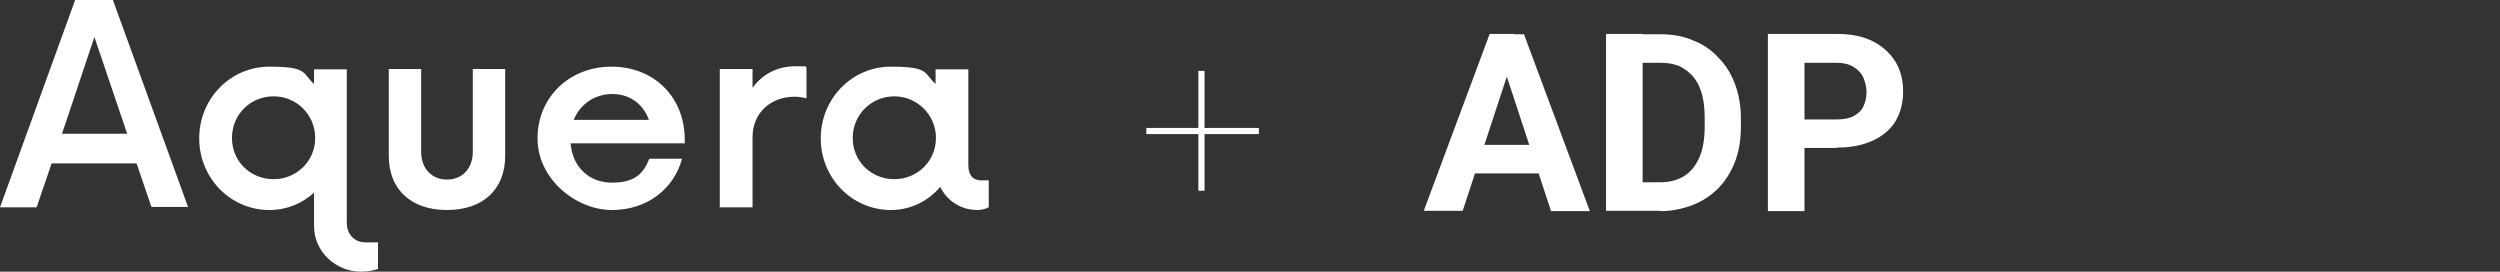
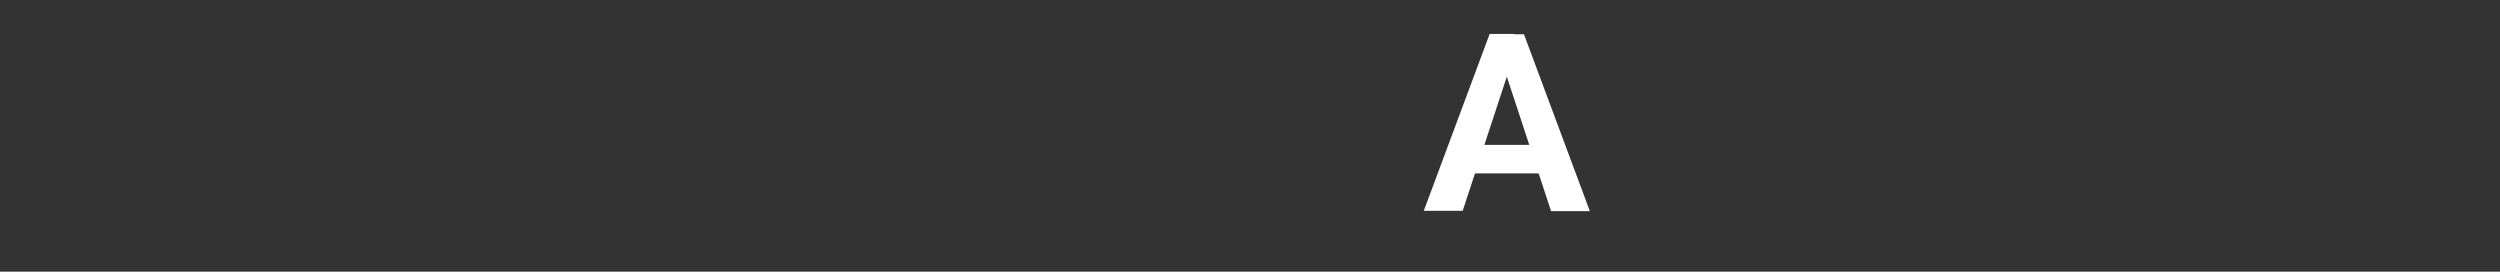
<svg xmlns="http://www.w3.org/2000/svg" id="Layer_2" version="1.1" viewBox="0 0 648.8 70.5">
  <rect x="0" y="0" width="648.8" height="70.5" fill="#333333" stroke="none" />
  <defs>
    <style>
      .st0 {
        fill: #fff;
      }
    </style>
  </defs>
  <g id="Layer_1-2">
-     <path class="st0" d="M312.6,33.2h14.1v1.6h-14.1v14.7h-1.6v-14.7h-13.5v-1.6h13.5v-14.8h1.6v14.8Z" />
-     <path class="st0" d="M256.6,46.8v7c-.8.4-1.8.7-2.9.7-4.4,0-7.9-2.4-9.7-6-3.1,3.7-7.7,6-12.8,6-10.1,0-18.2-8.3-18.2-18.6s8.1-18.6,18.2-18.6,8.5,1.7,11.6,4.5v-3.8h8.5v24.8c0,3.1,1.6,4,3.3,4h2ZM242.9,35.8c0-6-4.9-10.8-10.8-10.8s-10.8,4.7-10.8,10.8,4.8,10.7,10.8,10.7,10.8-4.7,10.8-10.7M209.3,17.5v8c-.9-.2-1.9-.4-3.1-.4-6.2,0-10.9,4.2-10.9,10.5v18.2h-8.5V17.9h8.5v4.9c2.5-3.5,6.4-5.6,11.1-5.6s2,.1,2.9.3M177.6,37.2h-29.5c.4,6,4.7,10.2,10.7,10.2s8.2-2.4,9.7-6.2h8.5c-2.1,7.8-9,13.3-18.2,13.3s-19.3-7.9-19.3-18.6,8.3-18.6,19.2-18.6,18.8,7.7,19,18.5v1.5h0ZM148.9,31.1h19.5c-1.5-4.1-4.9-6.7-9.5-6.7s-8.4,2.7-10,6.7M100.9,40.5v-22.6h8.4v21.5c0,4.4,2.8,7.2,6.7,7.2s6.7-2.8,6.7-7.2v-21.5h8.4v22.6c0,8.6-5.7,14-15.1,14s-15.1-5.4-15.1-14ZM98.1,62.8v7c-1.2.4-2.8.7-4.4.7-6.6,0-12.2-5.2-12.2-11.8v-8.7c-3.1,2.8-7,4.5-11.6,4.5-10.1,0-18.2-8.3-18.2-18.6s8.1-18.6,18.2-18.6,8.5,1.7,11.6,4.5v-3.8h8.5v39.8c0,3.1,2.1,5.1,4.8,5.1h3.3,0ZM81.8,35.8c0-6-4.8-10.8-10.8-10.8s-10.8,4.7-10.8,10.8,4.8,10.7,10.8,10.7,10.8-4.7,10.8-10.7M35.4,42.4H13.4l-3.9,11.4H0L19.5,0h9.8l19.5,53.7h-9.5l-3.9-11.4h0ZM33,34.7l-8.5-25.1-8.4,25.1h16.9Z" />
    <g>
      <path class="st0" d="M392.1,16.7l-12.5,38h-10.1l17.1-45.9h6.4l-.9,7.8ZM401.9,37.6v7.4h-24.2v-7.4h24.2ZM402.5,54.7l-12.5-38-1-7.8h6.5l17.1,45.9h-10.1Z" />
-       <path class="st0" d="M426.3,8.8v45.9h-9.5V8.8h9.5ZM430.9,54.7h-10v-7.4h10c2.5,0,4.6-.6,6.3-1.7s3-2.8,3.9-4.9c.9-2.2,1.3-4.8,1.3-7.8v-2.2c0-2.4-.2-4.4-.7-6.2-.5-1.8-1.2-3.3-2.2-4.5-1-1.2-2.2-2.1-3.6-2.8-1.4-.6-3-.9-4.9-.9h-10.3v-7.4h10.3c3.1,0,5.9.5,8.4,1.6,2.6,1,4.8,2.5,6.6,4.5,1.9,1.9,3.3,4.2,4.3,6.9,1,2.7,1.5,5.7,1.5,8.9v2.2c0,3.3-.5,6.2-1.5,8.9-1,2.7-2.5,5-4.3,6.9-1.9,1.9-4.1,3.4-6.7,4.4s-5.4,1.6-8.5,1.6Z" />
-       <path class="st0" d="M476.7,38.4h-11.7v-7.4h11.7c1.8,0,3.3-.3,4.4-.9,1.1-.6,2-1.4,2.5-2.5s.8-2.3.8-3.6-.3-2.6-.8-3.8-1.4-2.1-2.5-2.8c-1.1-.7-2.6-1.1-4.4-1.1h-8.4v38.5h-9.5V8.8h17.9c3.6,0,6.7.6,9.3,1.9,2.6,1.3,4.5,3.1,5.9,5.3,1.4,2.3,2,4.9,2,7.8s-.7,5.5-2,7.7c-1.4,2.2-3.3,3.8-5.9,5-2.6,1.2-5.7,1.8-9.3,1.8Z" />
    </g>
  </g>
</svg>